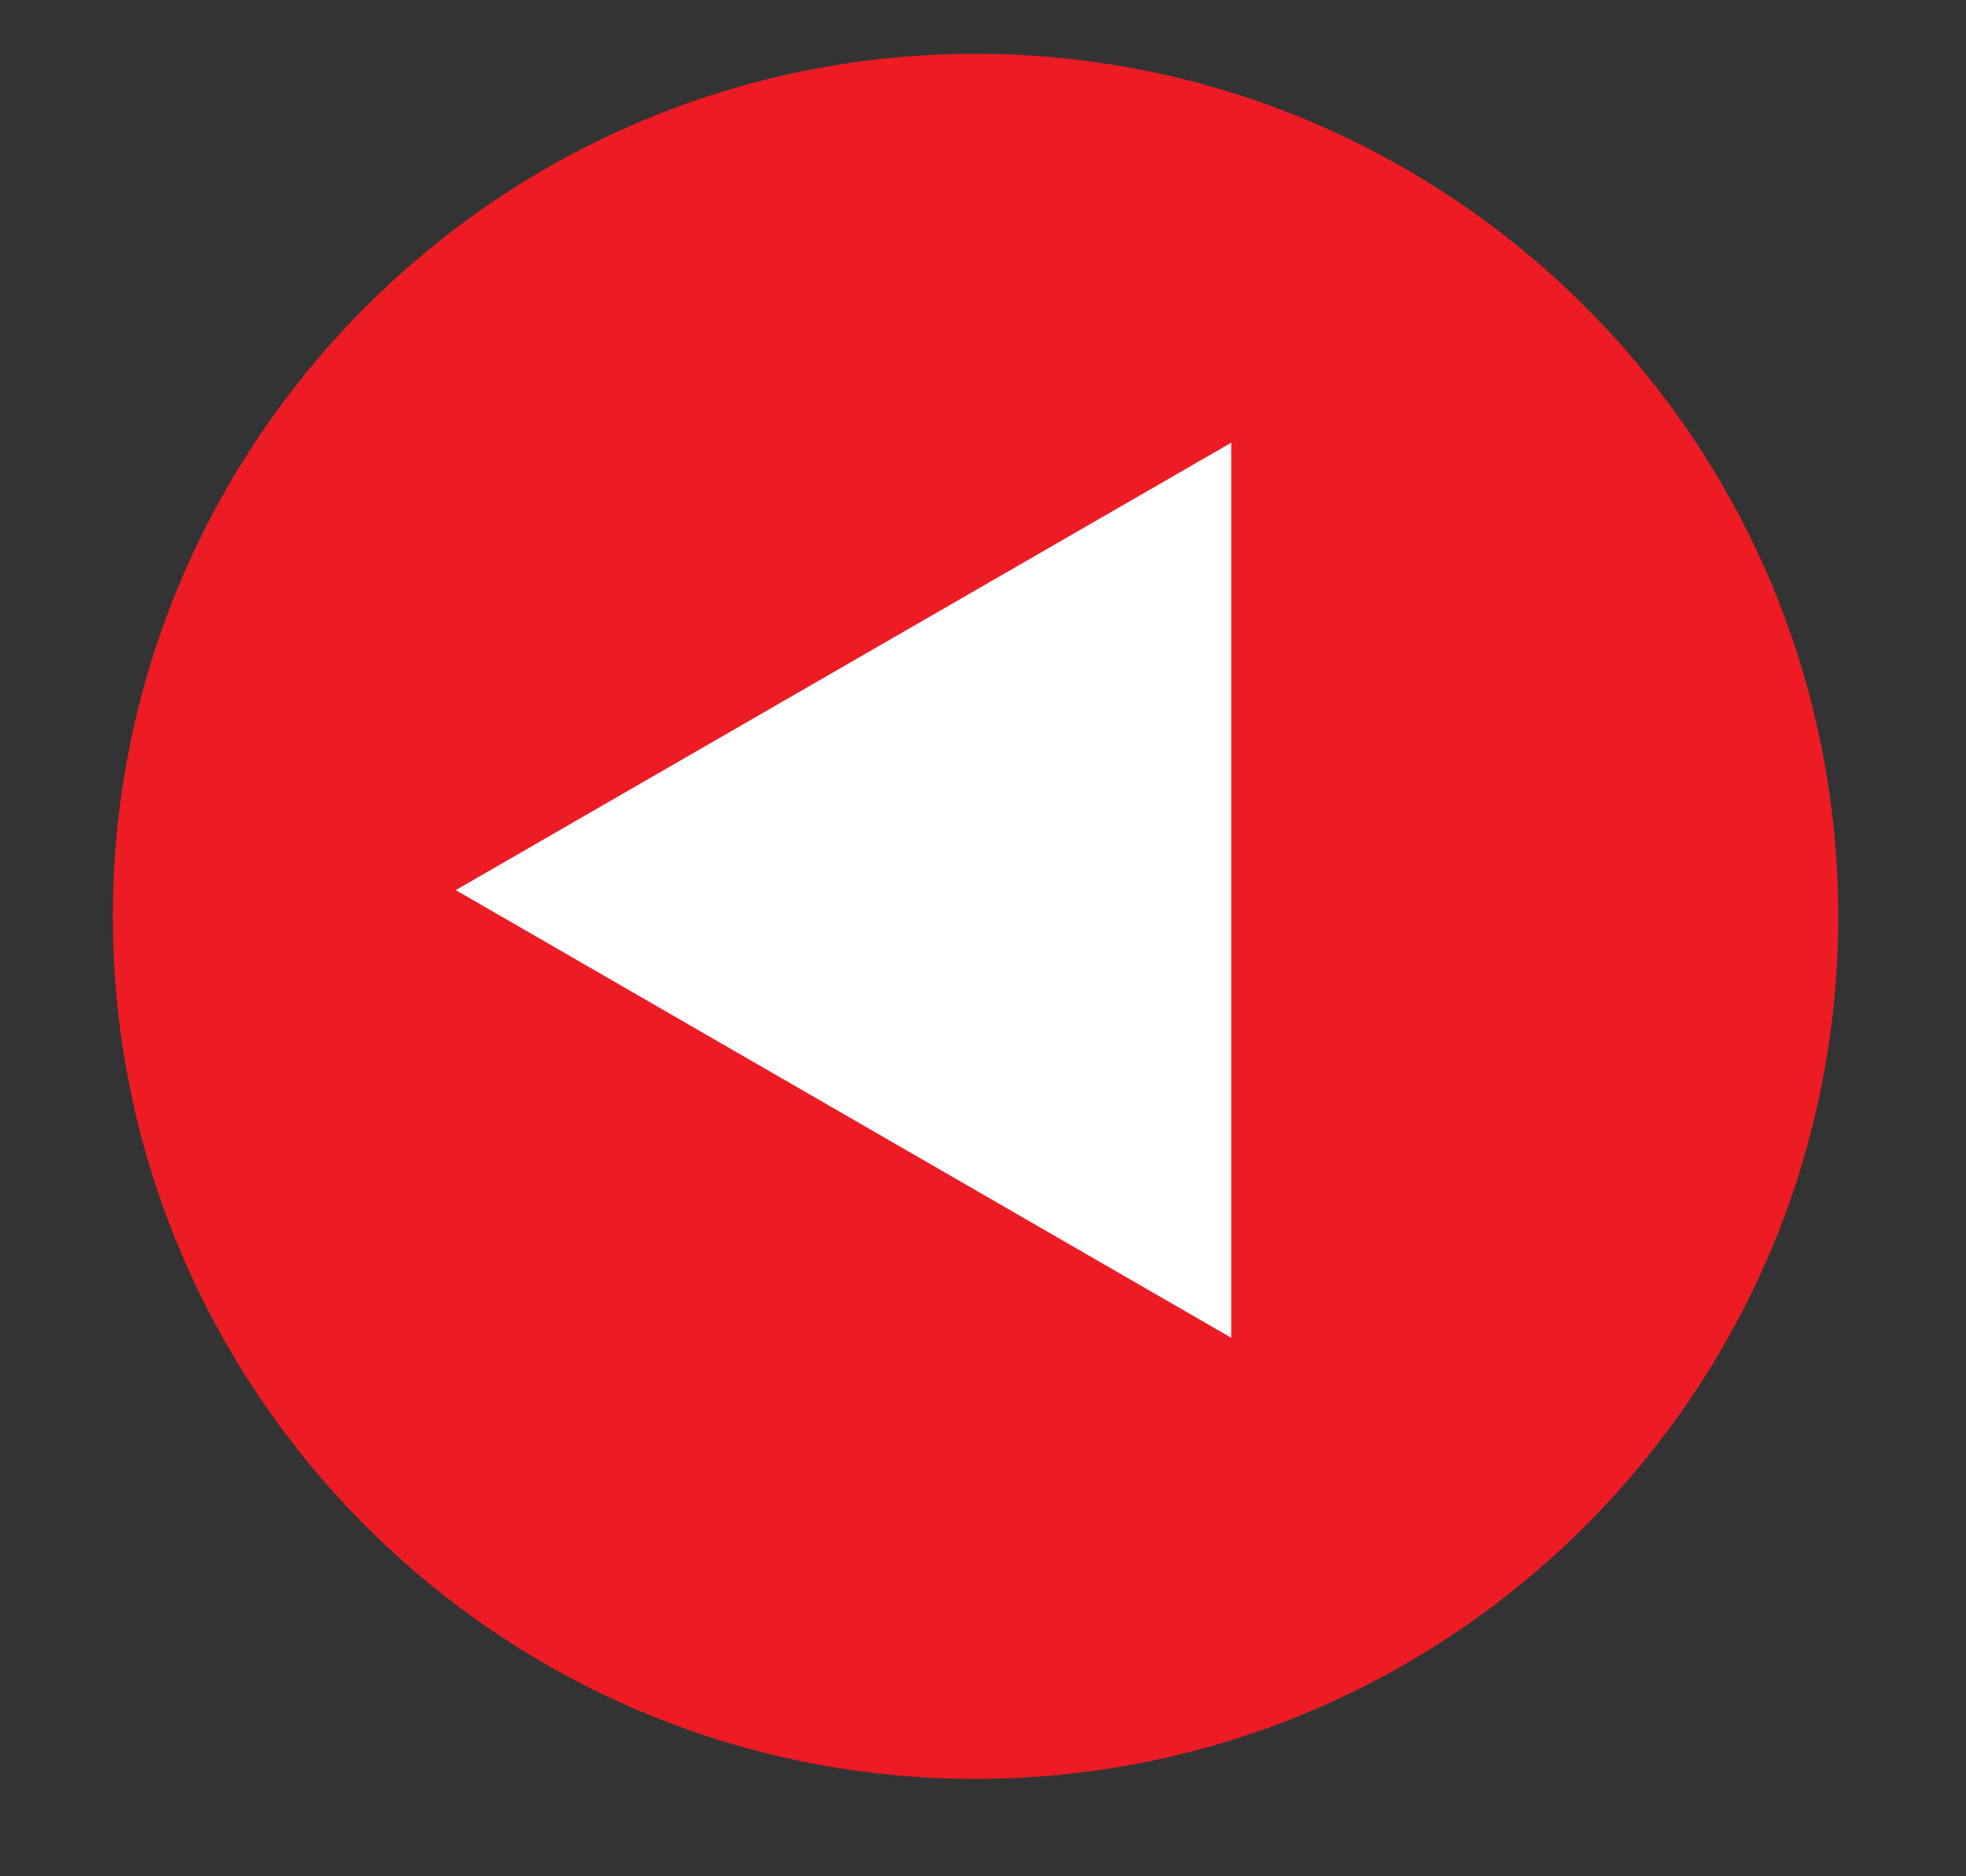
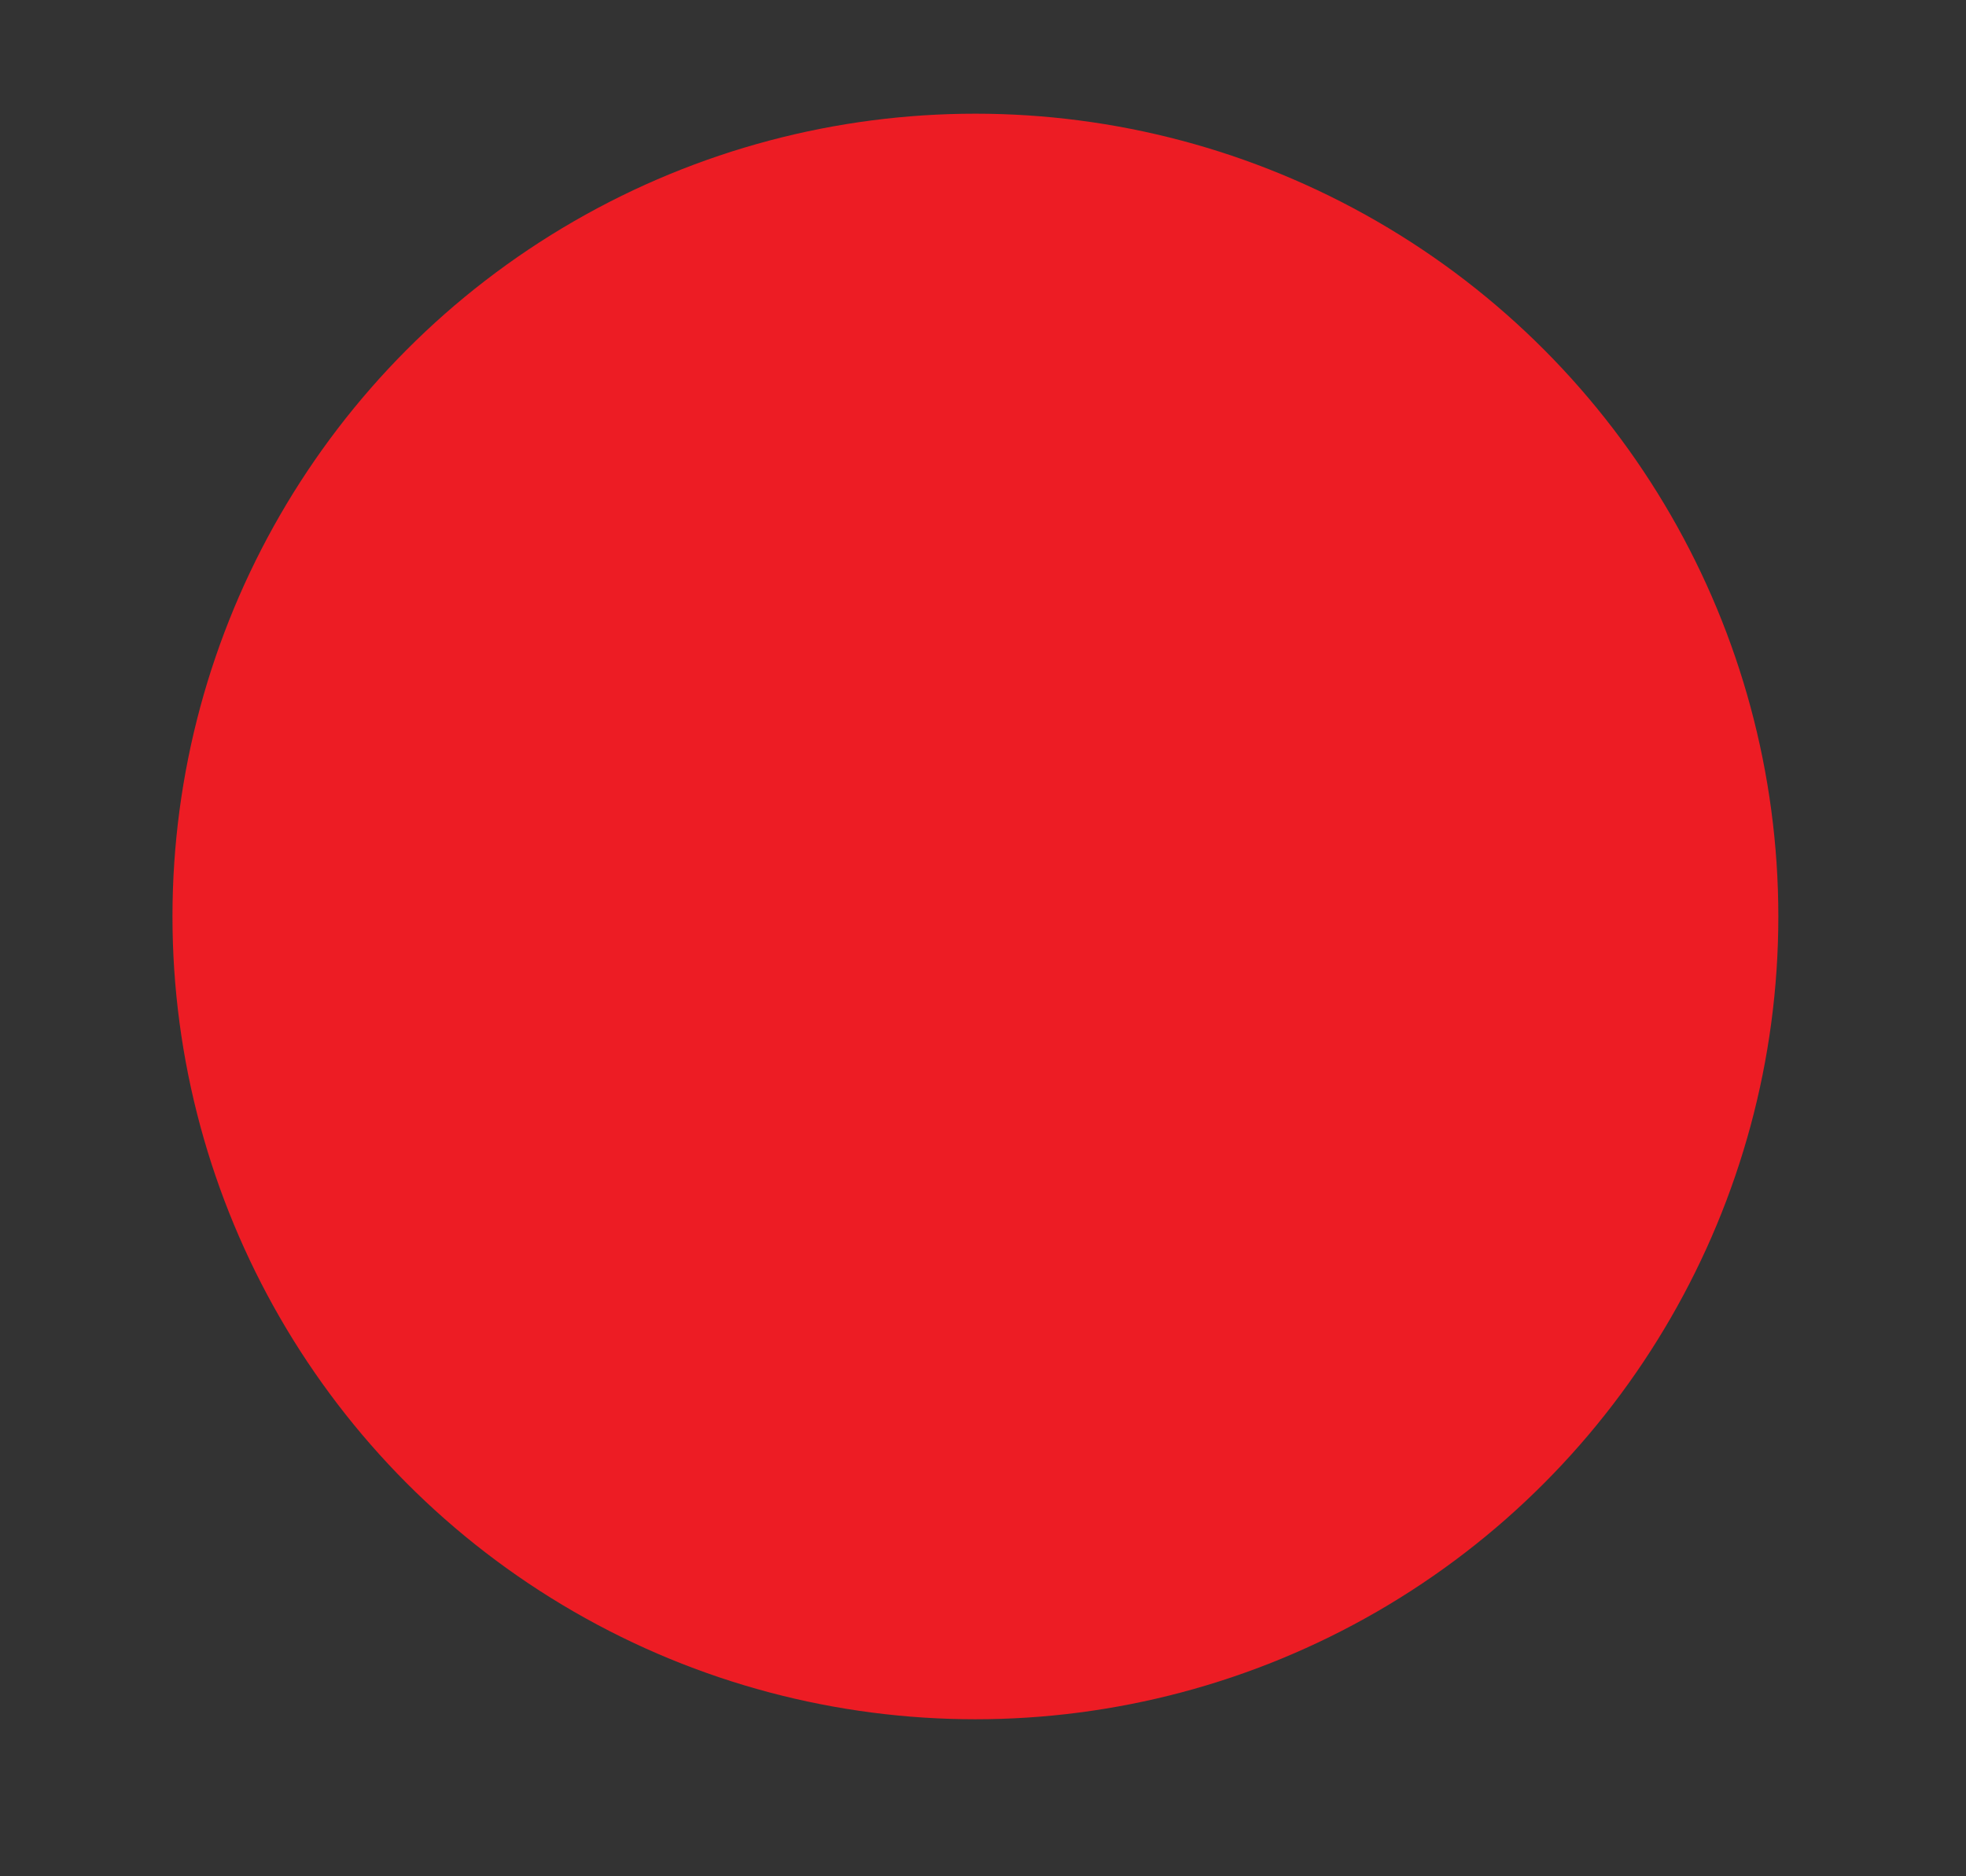
<svg xmlns="http://www.w3.org/2000/svg" version="1.1" id="Layer_1" x="0px" y="0px" viewBox="0 0 88 84" style="enable-background:new 0 0 88 84;" xml:space="preserve">
  <rect x="0" y="0" width="88" height="84" fill="#333333" stroke="none" />
  <style type="text/css">
	.st0{fill:#ED1C24;}
	.st1{fill:#FFFFFF;}
</style>
  <g id="button">
    <g>
      <circle class="st0" cx="43.66" cy="41.03" r="35.94" />
-       <path class="st0" d="M43.66,7.74c18.38,0,33.27,14.9,33.27,33.27S62.05,74.3,43.66,74.3S10.39,59.4,10.39,41.03    S25.29,7.74,43.66,7.74 M43.66,2.41c-21.29,0-38.61,17.32-38.61,38.62s17.32,38.61,38.61,38.61s38.62-17.32,38.62-38.61    S64.96,2.41,43.66,2.41L43.66,2.41z" />
    </g>
-     <polygon class="st1" points="20.4,39.85 55.11,59.89 55.11,19.82  " />
  </g>
</svg>